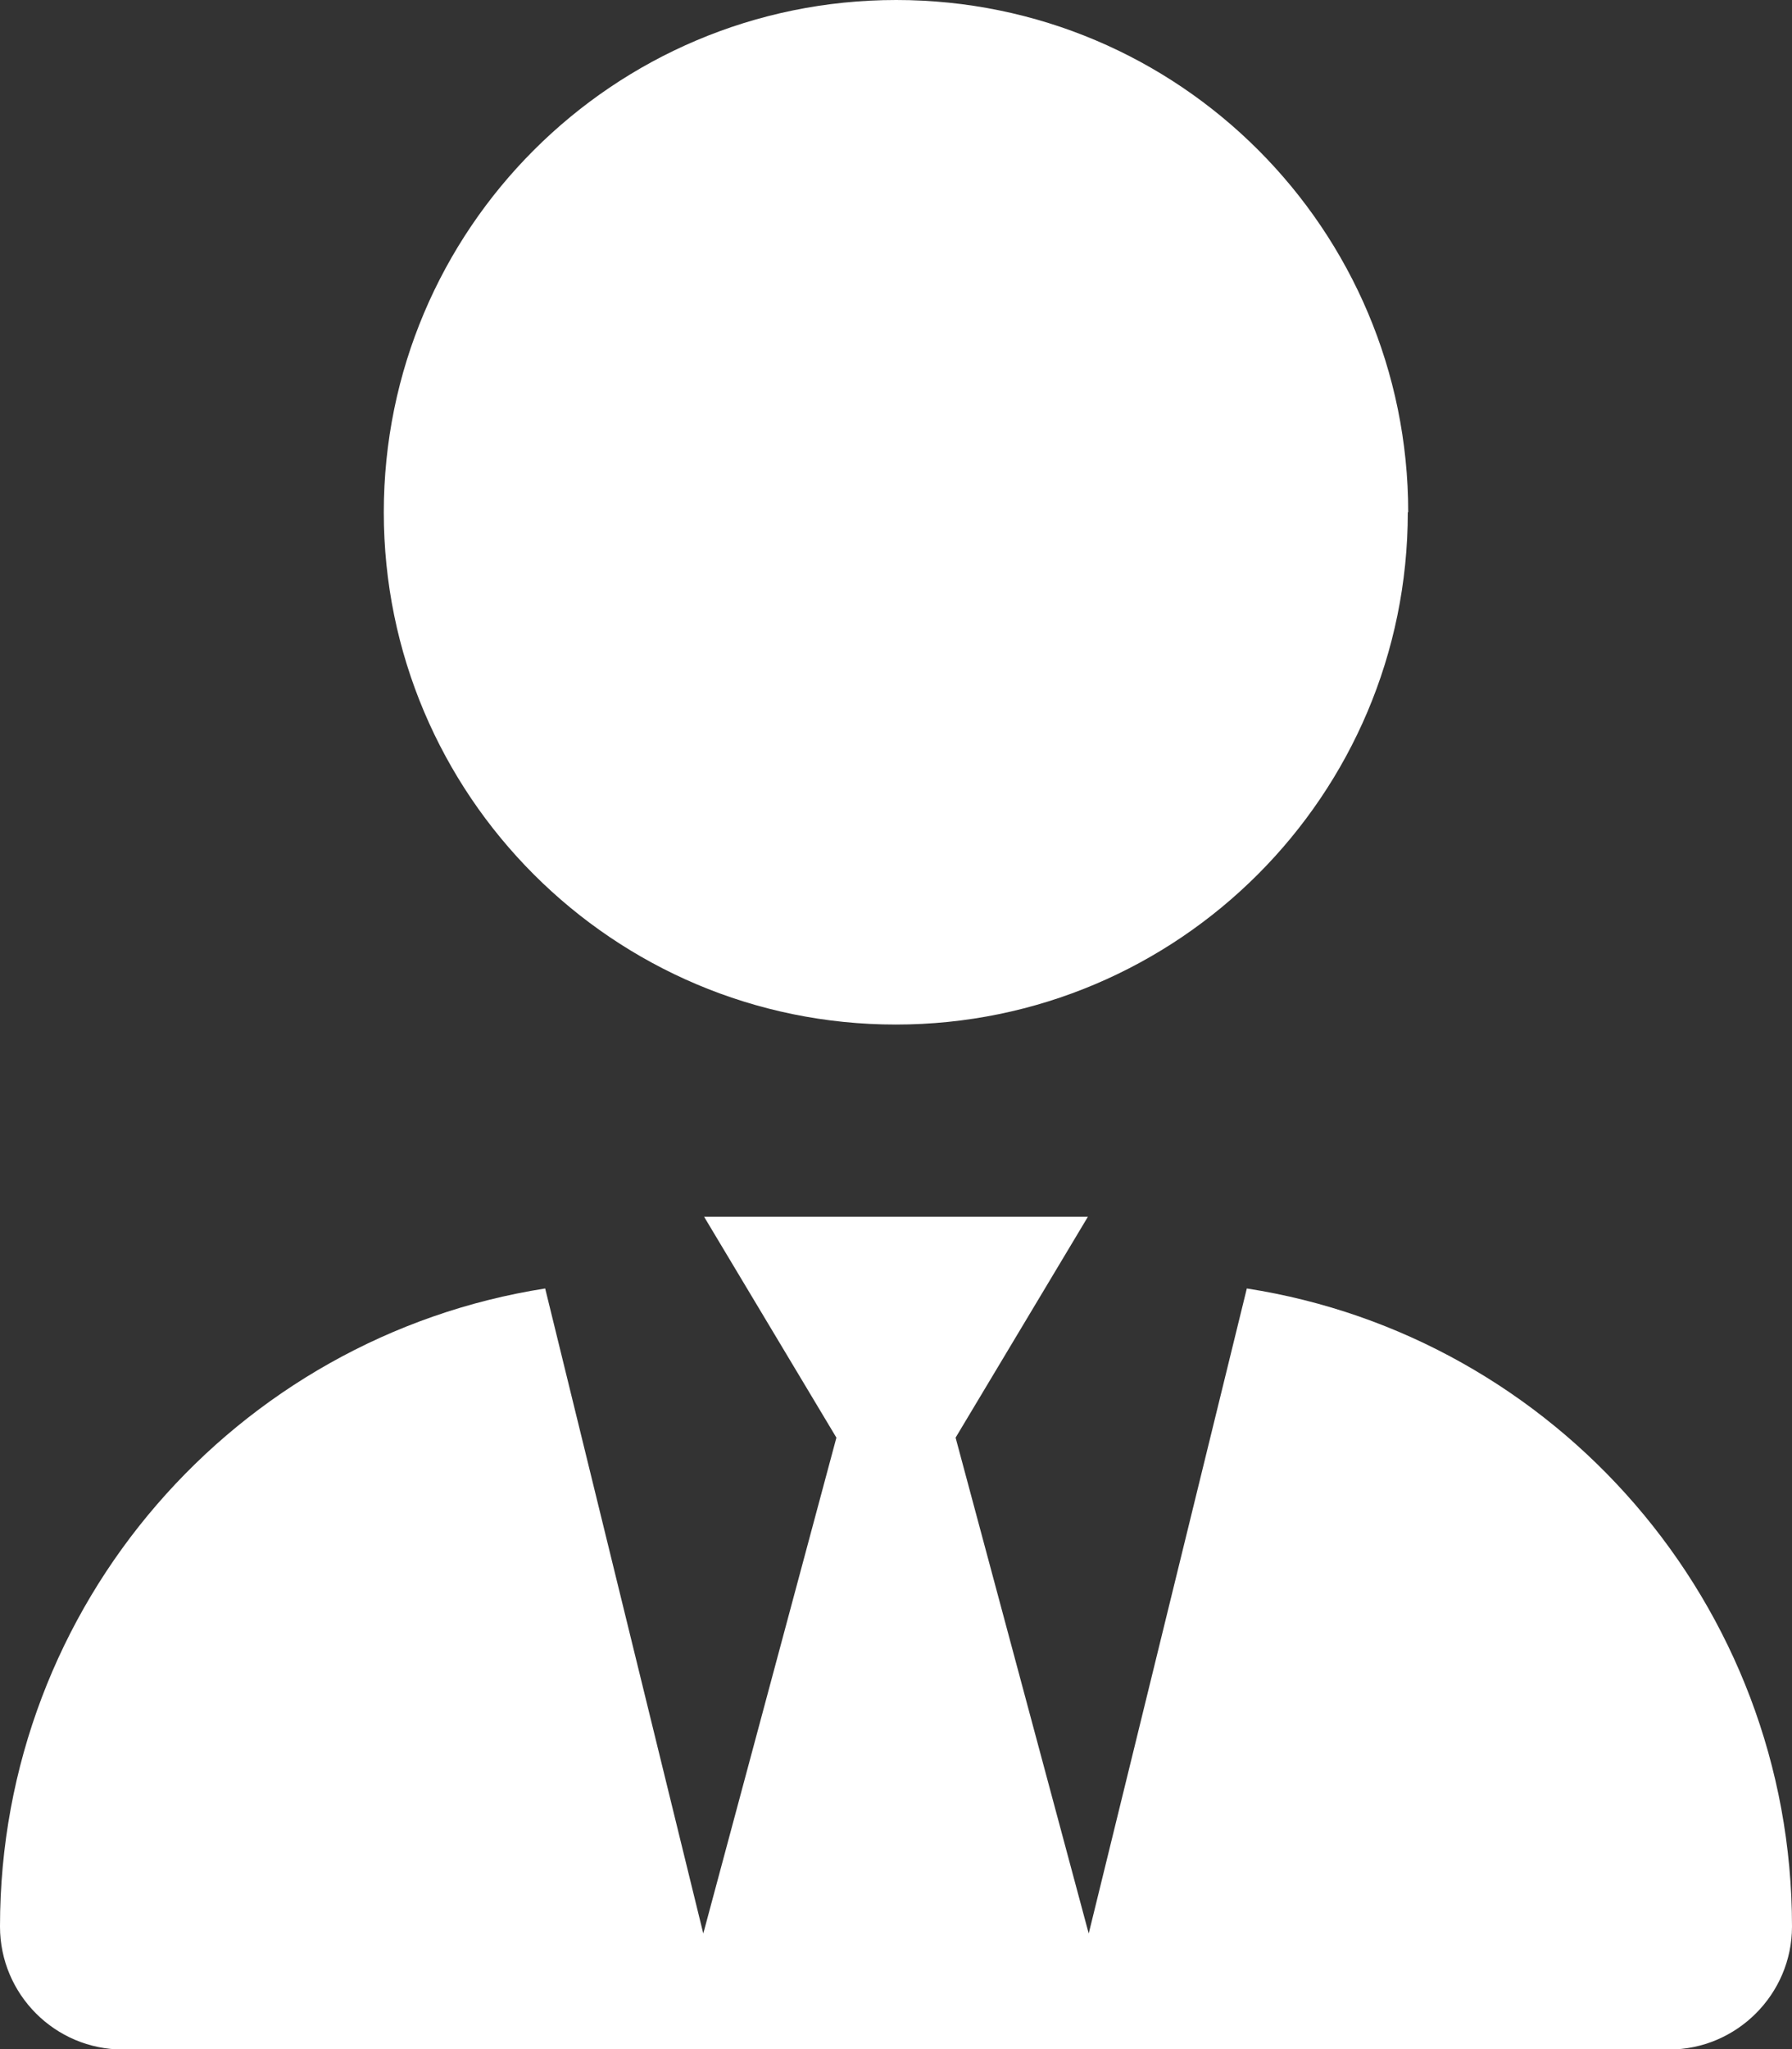
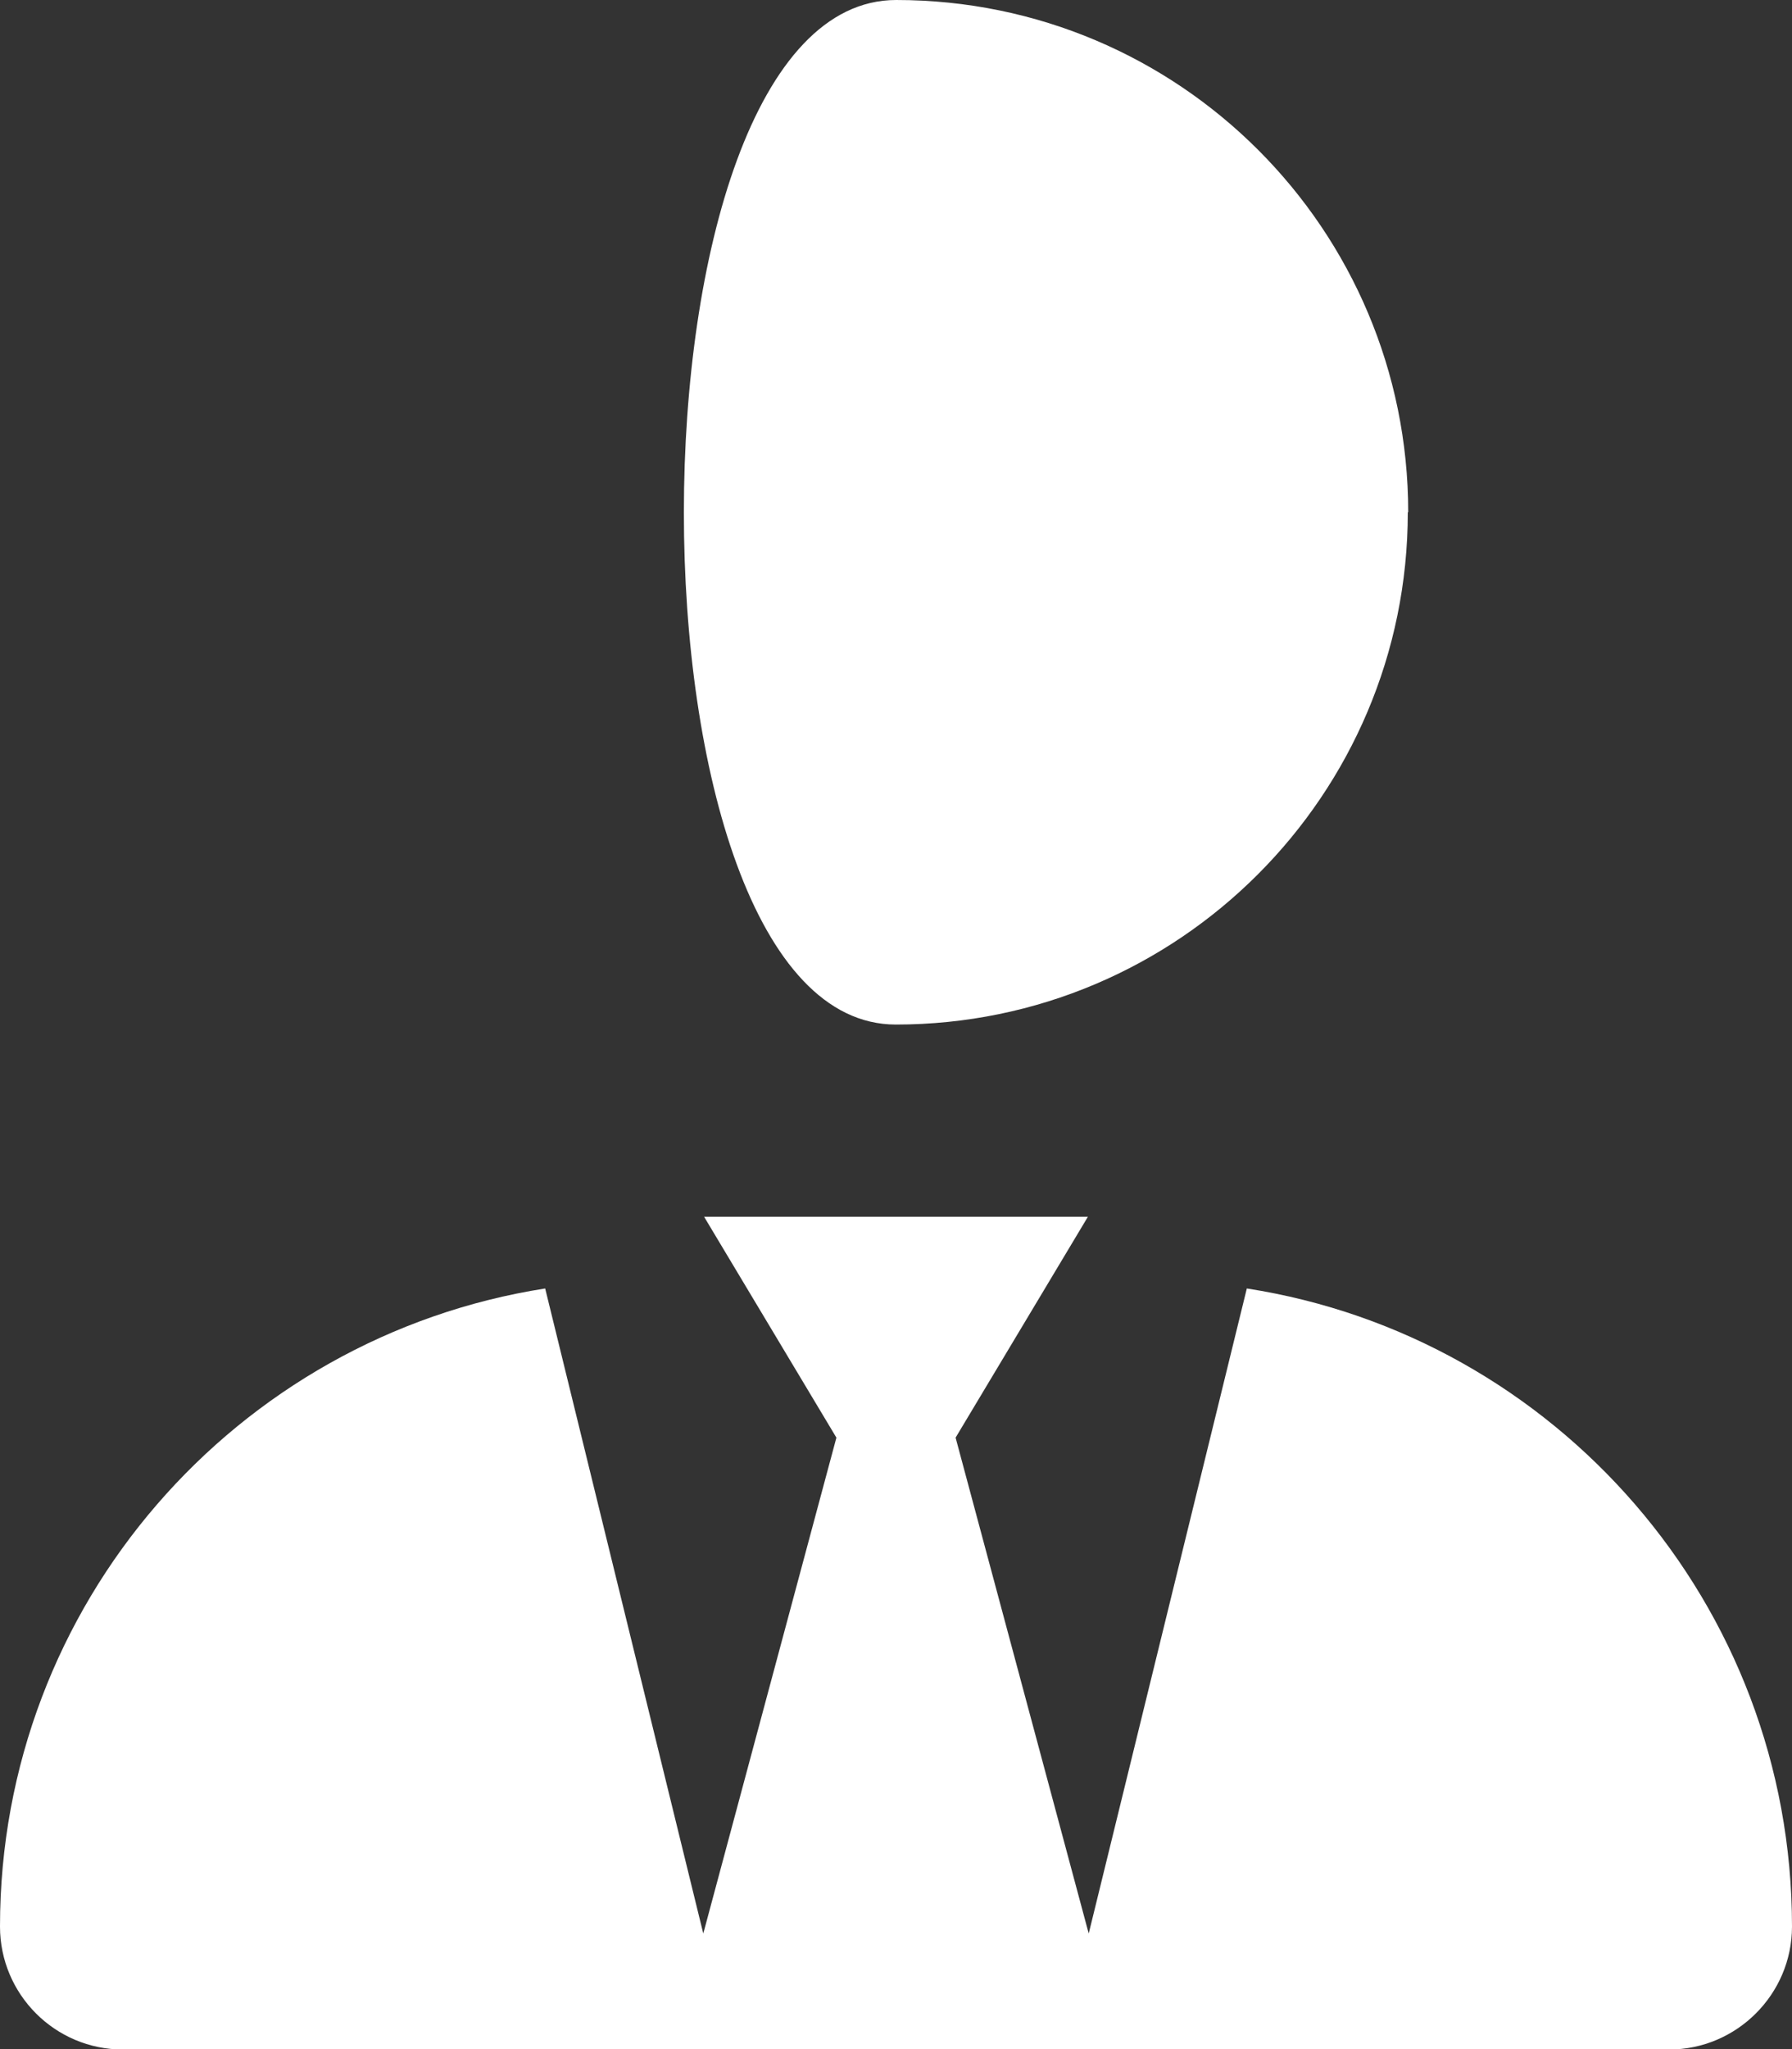
<svg xmlns="http://www.w3.org/2000/svg" id="_レイヤー_2" data-name="レイヤー 2" viewBox="0 0 43.75 50">
  <rect x="0" y="0" width="43.75" height="50" fill="#333333" stroke="none" />
  <defs>
    <style>
      .cls-1 {
        fill: #fff;
      }
    </style>
  </defs>
  <g id="page">
-     <path class="cls-1" d="M20.42,35.08l-3.23-5.39h9.37l-3.23,5.39,3.25,12.1,3.86-15.74c7.54,1.17,13.31,7.7,13.31,15.57,0,1.65-1.35,3-3,3H3c-1.66,0-3-1.35-3-3,0-7.87,5.77-14.39,13.31-15.57l3.86,15.74,3.25-12.1ZM34.37,12.5c0,6.9-5.6,12.5-12.5,12.5s-12.5-5.6-12.5-12.5S14.97,0,21.88,0s12.5,5.6,12.5,12.5Z" />
+     <path class="cls-1" d="M20.42,35.08l-3.23-5.39h9.37l-3.23,5.39,3.25,12.1,3.86-15.74c7.54,1.17,13.31,7.7,13.31,15.57,0,1.65-1.35,3-3,3H3c-1.66,0-3-1.35-3-3,0-7.87,5.77-14.39,13.31-15.57l3.86,15.74,3.25-12.1ZM34.37,12.5c0,6.9-5.6,12.5-12.5,12.5S14.97,0,21.88,0s12.5,5.6,12.5,12.5Z" />
  </g>
</svg>